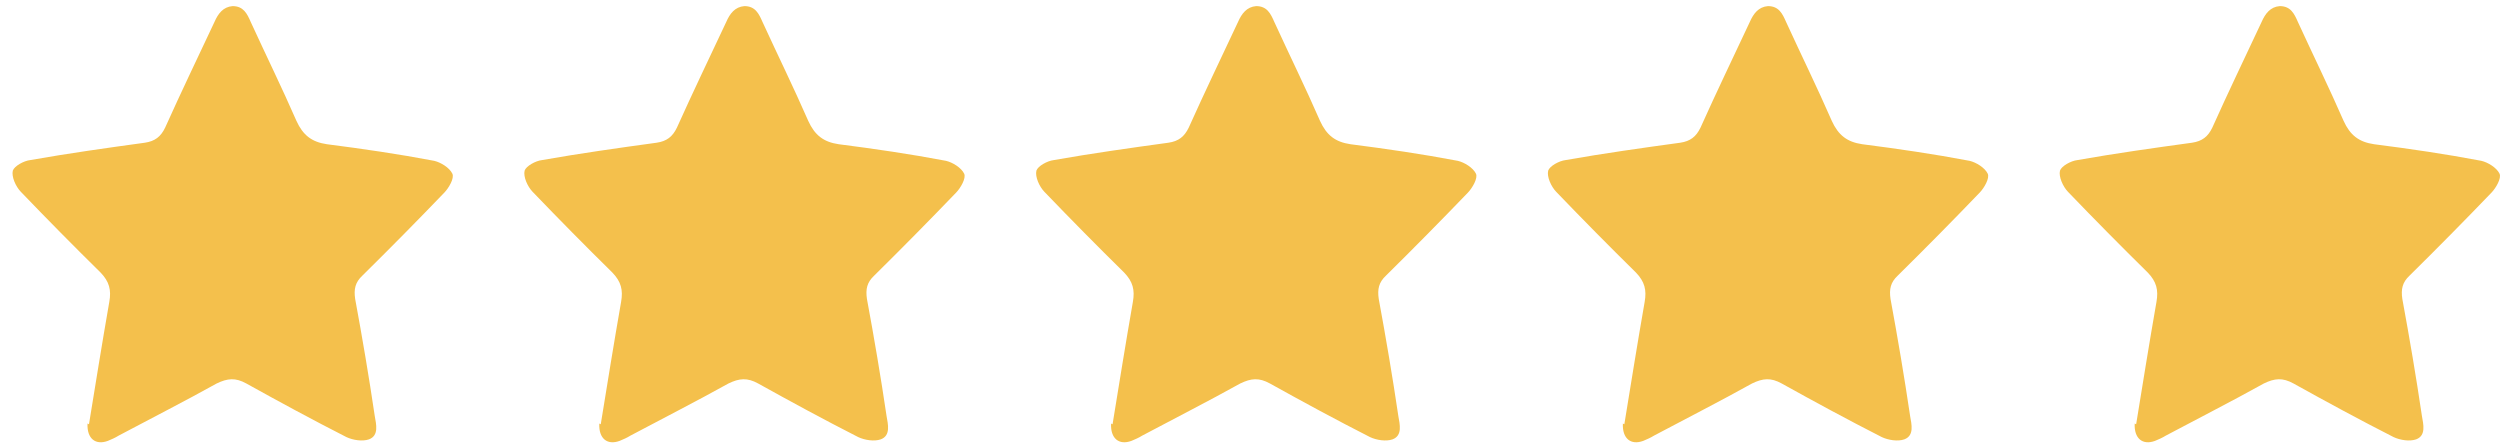
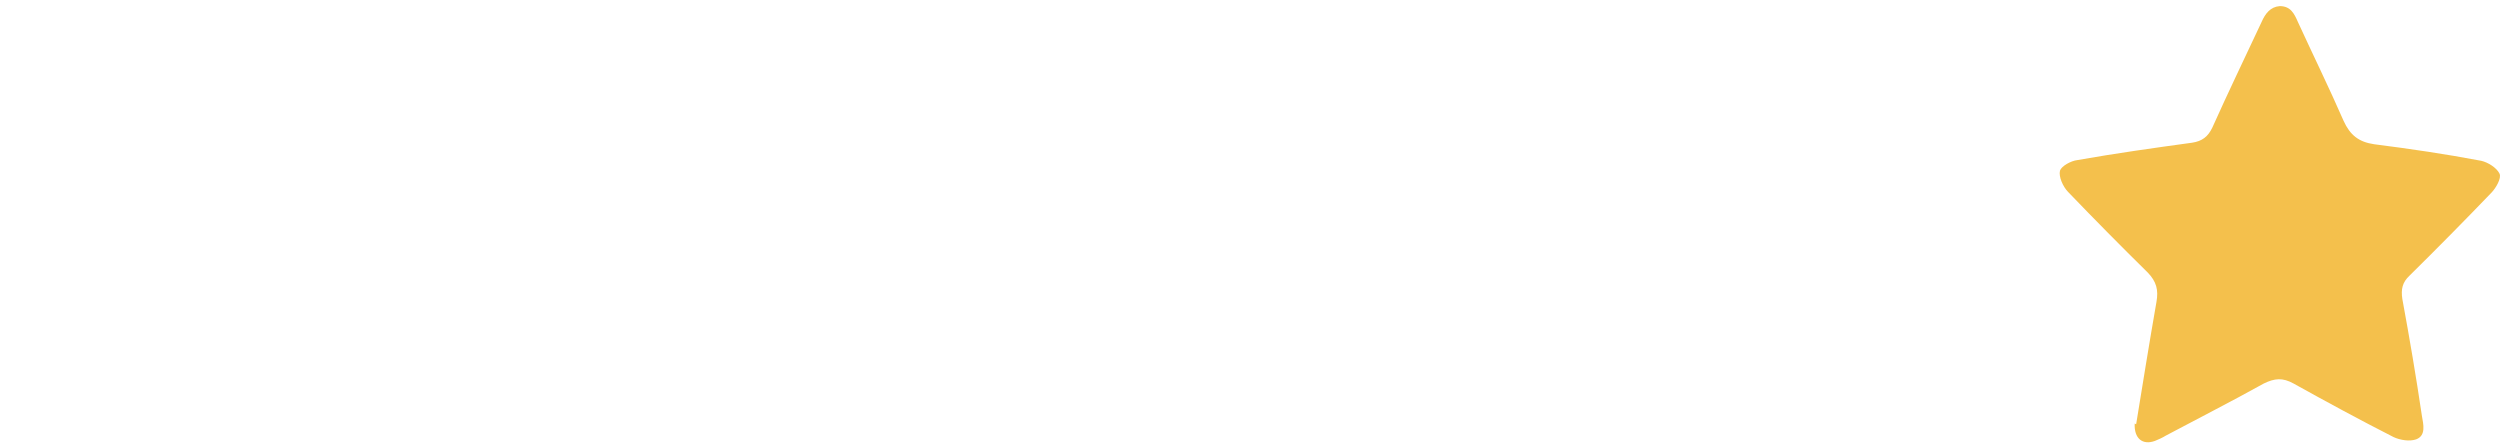
<svg xmlns="http://www.w3.org/2000/svg" width="90" height="16" viewBox="0 0 90 16" fill="none">
-   <path d="M3.203 15.274C3.438 13.834 3.673 12.366 3.934 10.872C4.013 10.437 3.934 10.138 3.621 9.812C2.655 8.861 1.689 7.883 0.749 6.904C0.566 6.714 0.409 6.361 0.461 6.144C0.514 5.981 0.853 5.79 1.088 5.763C2.472 5.519 3.83 5.328 5.214 5.138C5.579 5.084 5.788 4.921 5.945 4.595C6.519 3.317 7.12 2.068 7.721 0.79C7.851 0.491 8.034 0.247 8.373 0.22C8.765 0.22 8.896 0.491 9.026 0.79C9.574 1.986 10.149 3.154 10.671 4.35C10.906 4.866 11.22 5.111 11.768 5.192C13.047 5.356 14.353 5.546 15.632 5.79C15.867 5.845 16.181 6.035 16.285 6.252C16.364 6.415 16.155 6.769 15.998 6.932C15.032 7.937 14.04 8.942 13.047 9.921C12.786 10.165 12.734 10.41 12.786 10.763C13.047 12.176 13.282 13.562 13.491 14.975C13.543 15.274 13.648 15.681 13.282 15.817C13.047 15.899 12.708 15.845 12.473 15.736C11.246 15.111 10.044 14.459 8.869 13.806C8.478 13.589 8.191 13.616 7.799 13.806C6.624 14.459 5.449 15.056 4.274 15.681C4.143 15.763 4.013 15.817 3.882 15.872C3.438 16.035 3.125 15.79 3.151 15.247L3.203 15.274Z" fill="#F4C04C" />
-   <path d="M21.627 15.274C21.862 13.834 22.097 12.366 22.359 10.872C22.437 10.437 22.359 10.138 22.045 9.812C21.079 8.861 20.113 7.883 19.173 6.904C18.99 6.714 18.833 6.361 18.886 6.144C18.938 5.981 19.277 5.79 19.512 5.763C20.896 5.519 22.254 5.328 23.638 5.138C24.004 5.084 24.212 4.921 24.369 4.595C24.944 3.317 25.544 2.068 26.145 0.79C26.275 0.491 26.458 0.247 26.798 0.22C27.189 0.22 27.32 0.491 27.45 0.79C27.999 1.986 28.573 3.154 29.096 4.35C29.331 4.866 29.644 5.111 30.192 5.192C31.472 5.356 32.777 5.546 34.057 5.79C34.292 5.845 34.605 6.035 34.71 6.252C34.788 6.415 34.579 6.769 34.422 6.932C33.456 7.937 32.464 8.942 31.472 9.921C31.21 10.165 31.158 10.41 31.21 10.763C31.472 12.176 31.707 13.562 31.916 14.975C31.968 15.274 32.072 15.681 31.707 15.817C31.472 15.899 31.132 15.845 30.897 15.736C29.67 15.111 28.469 14.459 27.294 13.806C26.902 13.589 26.615 13.616 26.223 13.806C25.048 14.459 23.873 15.056 22.698 15.681C22.567 15.763 22.437 15.817 22.306 15.872C21.862 16.035 21.549 15.79 21.575 15.247L21.627 15.274Z" fill="#F4C04C" />
-   <path d="M58.476 15.274C58.711 13.834 58.946 12.366 59.207 10.872C59.285 10.437 59.207 10.138 58.894 9.812C57.928 8.861 56.962 7.883 56.022 6.904C55.839 6.714 55.682 6.361 55.734 6.144C55.786 5.981 56.126 5.79 56.361 5.763C57.745 5.519 59.103 5.328 60.487 5.138C60.852 5.084 61.061 4.921 61.218 4.595C61.792 3.317 62.393 2.068 62.993 0.79C63.124 0.491 63.307 0.247 63.646 0.22C64.038 0.22 64.168 0.491 64.299 0.79C64.847 1.986 65.422 3.154 65.944 4.35C66.179 4.866 66.493 5.111 67.041 5.192C68.32 5.356 69.626 5.546 70.905 5.79C71.14 5.845 71.454 6.035 71.558 6.252C71.636 6.415 71.428 6.769 71.271 6.932C70.305 7.937 69.313 8.942 68.32 9.921C68.059 10.165 68.007 10.41 68.059 10.763C68.32 12.176 68.555 13.562 68.764 14.975C68.816 15.274 68.921 15.681 68.555 15.817C68.32 15.899 67.981 15.845 67.746 15.736C66.519 15.111 65.317 14.459 64.142 13.806C63.751 13.589 63.464 13.616 63.072 13.806C61.897 14.459 60.722 15.056 59.547 15.681C59.416 15.763 59.285 15.817 59.155 15.872C58.711 16.035 58.398 15.79 58.424 15.247L58.476 15.274Z" fill="#F4C04C" />
-   <path d="M40.052 15.274C40.287 13.834 40.522 12.366 40.783 10.872C40.861 10.437 40.783 10.138 40.469 9.812C39.503 8.861 38.537 7.883 37.597 6.904C37.414 6.714 37.258 6.361 37.31 6.144C37.362 5.981 37.702 5.79 37.937 5.763C39.321 5.519 40.678 5.328 42.062 5.138C42.428 5.084 42.637 4.921 42.794 4.595C43.368 3.317 43.969 2.068 44.569 0.79C44.7 0.491 44.883 0.247 45.222 0.22C45.614 0.22 45.744 0.491 45.875 0.79C46.423 1.986 46.998 3.154 47.52 4.35C47.755 4.866 48.068 5.111 48.617 5.192C49.896 5.356 51.202 5.546 52.481 5.79C52.716 5.845 53.029 6.035 53.134 6.252C53.212 6.415 53.003 6.769 52.847 6.932C51.88 7.937 50.888 8.942 49.896 9.921C49.635 10.165 49.583 10.41 49.635 10.763C49.896 12.176 50.131 13.562 50.34 14.975C50.392 15.274 50.497 15.681 50.131 15.817C49.896 15.899 49.556 15.845 49.322 15.736C48.094 15.111 46.893 14.459 45.718 13.806C45.326 13.589 45.039 13.616 44.648 13.806C43.472 14.459 42.297 15.056 41.122 15.681C40.992 15.763 40.861 15.817 40.731 15.872C40.287 16.035 39.973 15.79 39.999 15.247L40.052 15.274Z" fill="#F4C04C" />
  <path d="M76.901 15.274C77.136 13.834 77.371 12.366 77.632 10.872C77.71 10.437 77.632 10.138 77.319 9.812C76.353 8.861 75.386 7.883 74.446 6.904C74.264 6.714 74.107 6.361 74.159 6.144C74.211 5.981 74.551 5.79 74.786 5.763C76.17 5.519 77.528 5.328 78.912 5.138C79.277 5.084 79.486 4.921 79.643 4.595C80.217 3.317 80.818 2.068 81.418 0.79C81.549 0.491 81.732 0.247 82.071 0.22C82.463 0.22 82.593 0.491 82.724 0.79C83.272 1.986 83.847 3.154 84.369 4.35C84.604 4.866 84.917 5.111 85.466 5.192C86.745 5.356 88.051 5.546 89.33 5.79C89.565 5.845 89.879 6.035 89.983 6.252C90.061 6.415 89.852 6.769 89.696 6.932C88.73 7.937 87.737 8.942 86.745 9.921C86.484 10.165 86.432 10.41 86.484 10.763C86.745 12.176 86.98 13.562 87.189 14.975C87.241 15.274 87.346 15.681 86.98 15.817C86.745 15.899 86.406 15.845 86.171 15.736C84.943 15.111 83.742 14.459 82.567 13.806C82.175 13.589 81.888 13.616 81.497 13.806C80.322 14.459 79.147 15.056 77.972 15.681C77.841 15.763 77.71 15.817 77.58 15.872C77.136 16.035 76.823 15.79 76.849 15.247L76.901 15.274Z" fill="#F4C04C" />
</svg>